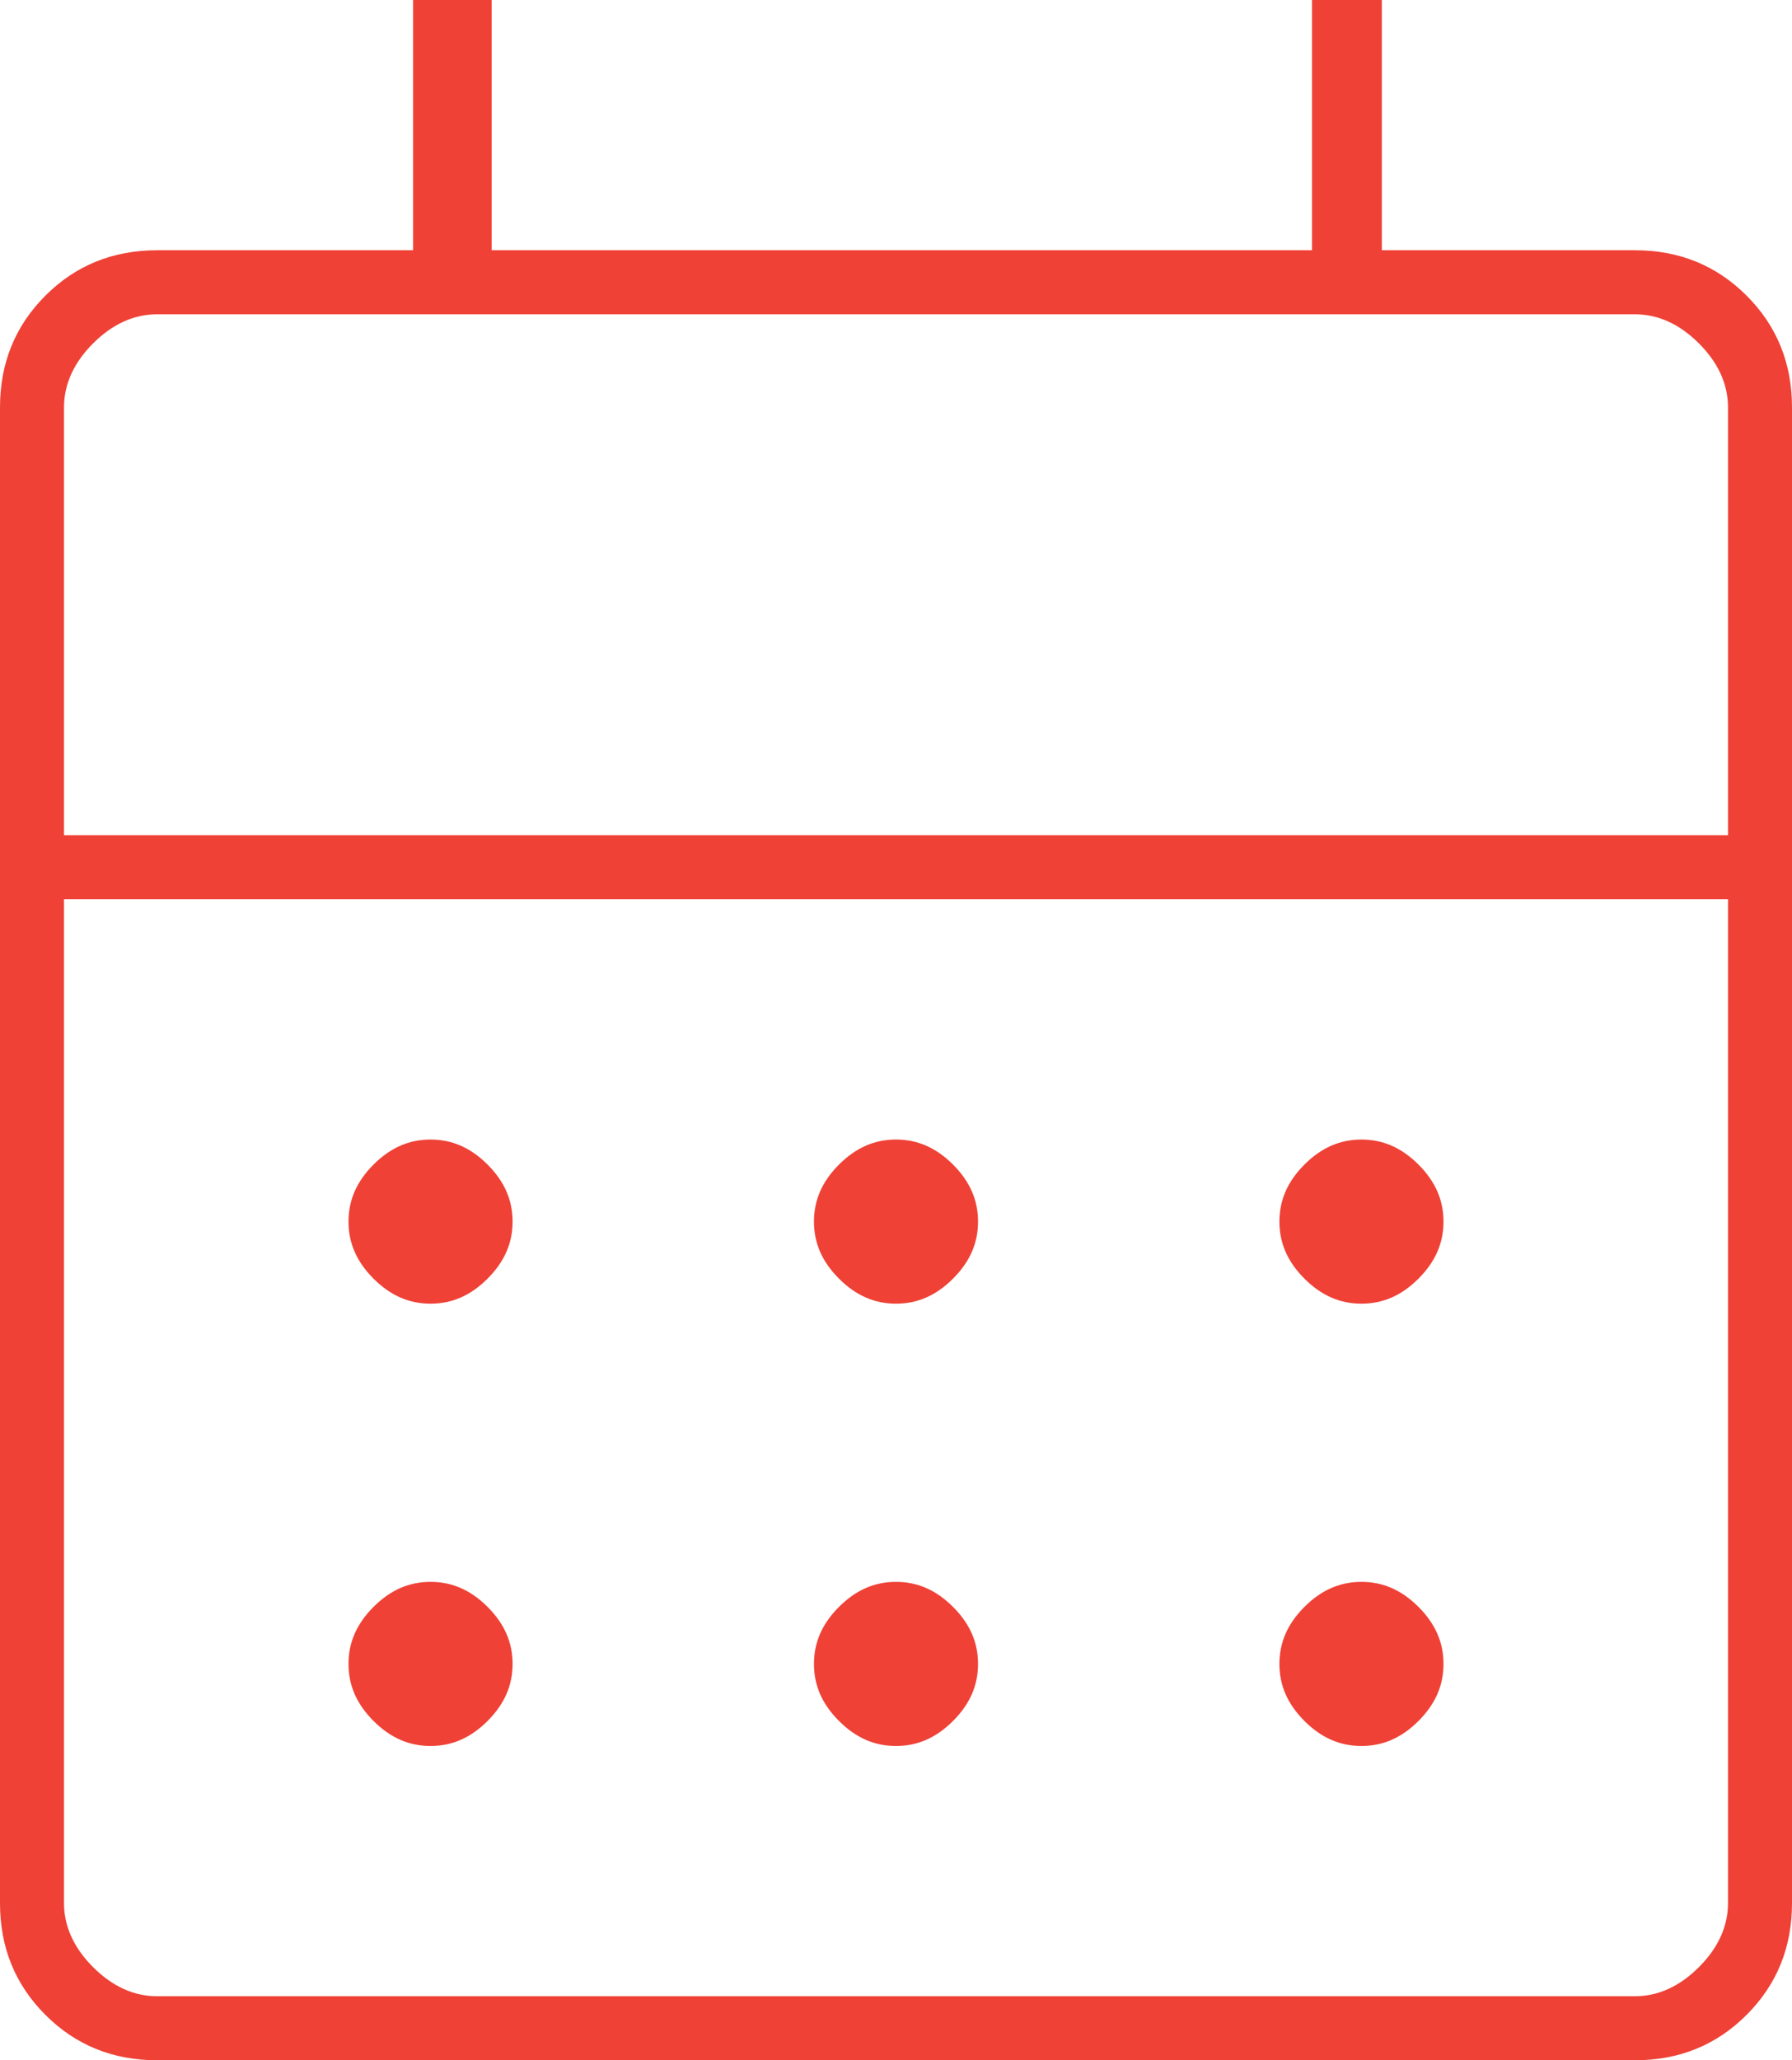
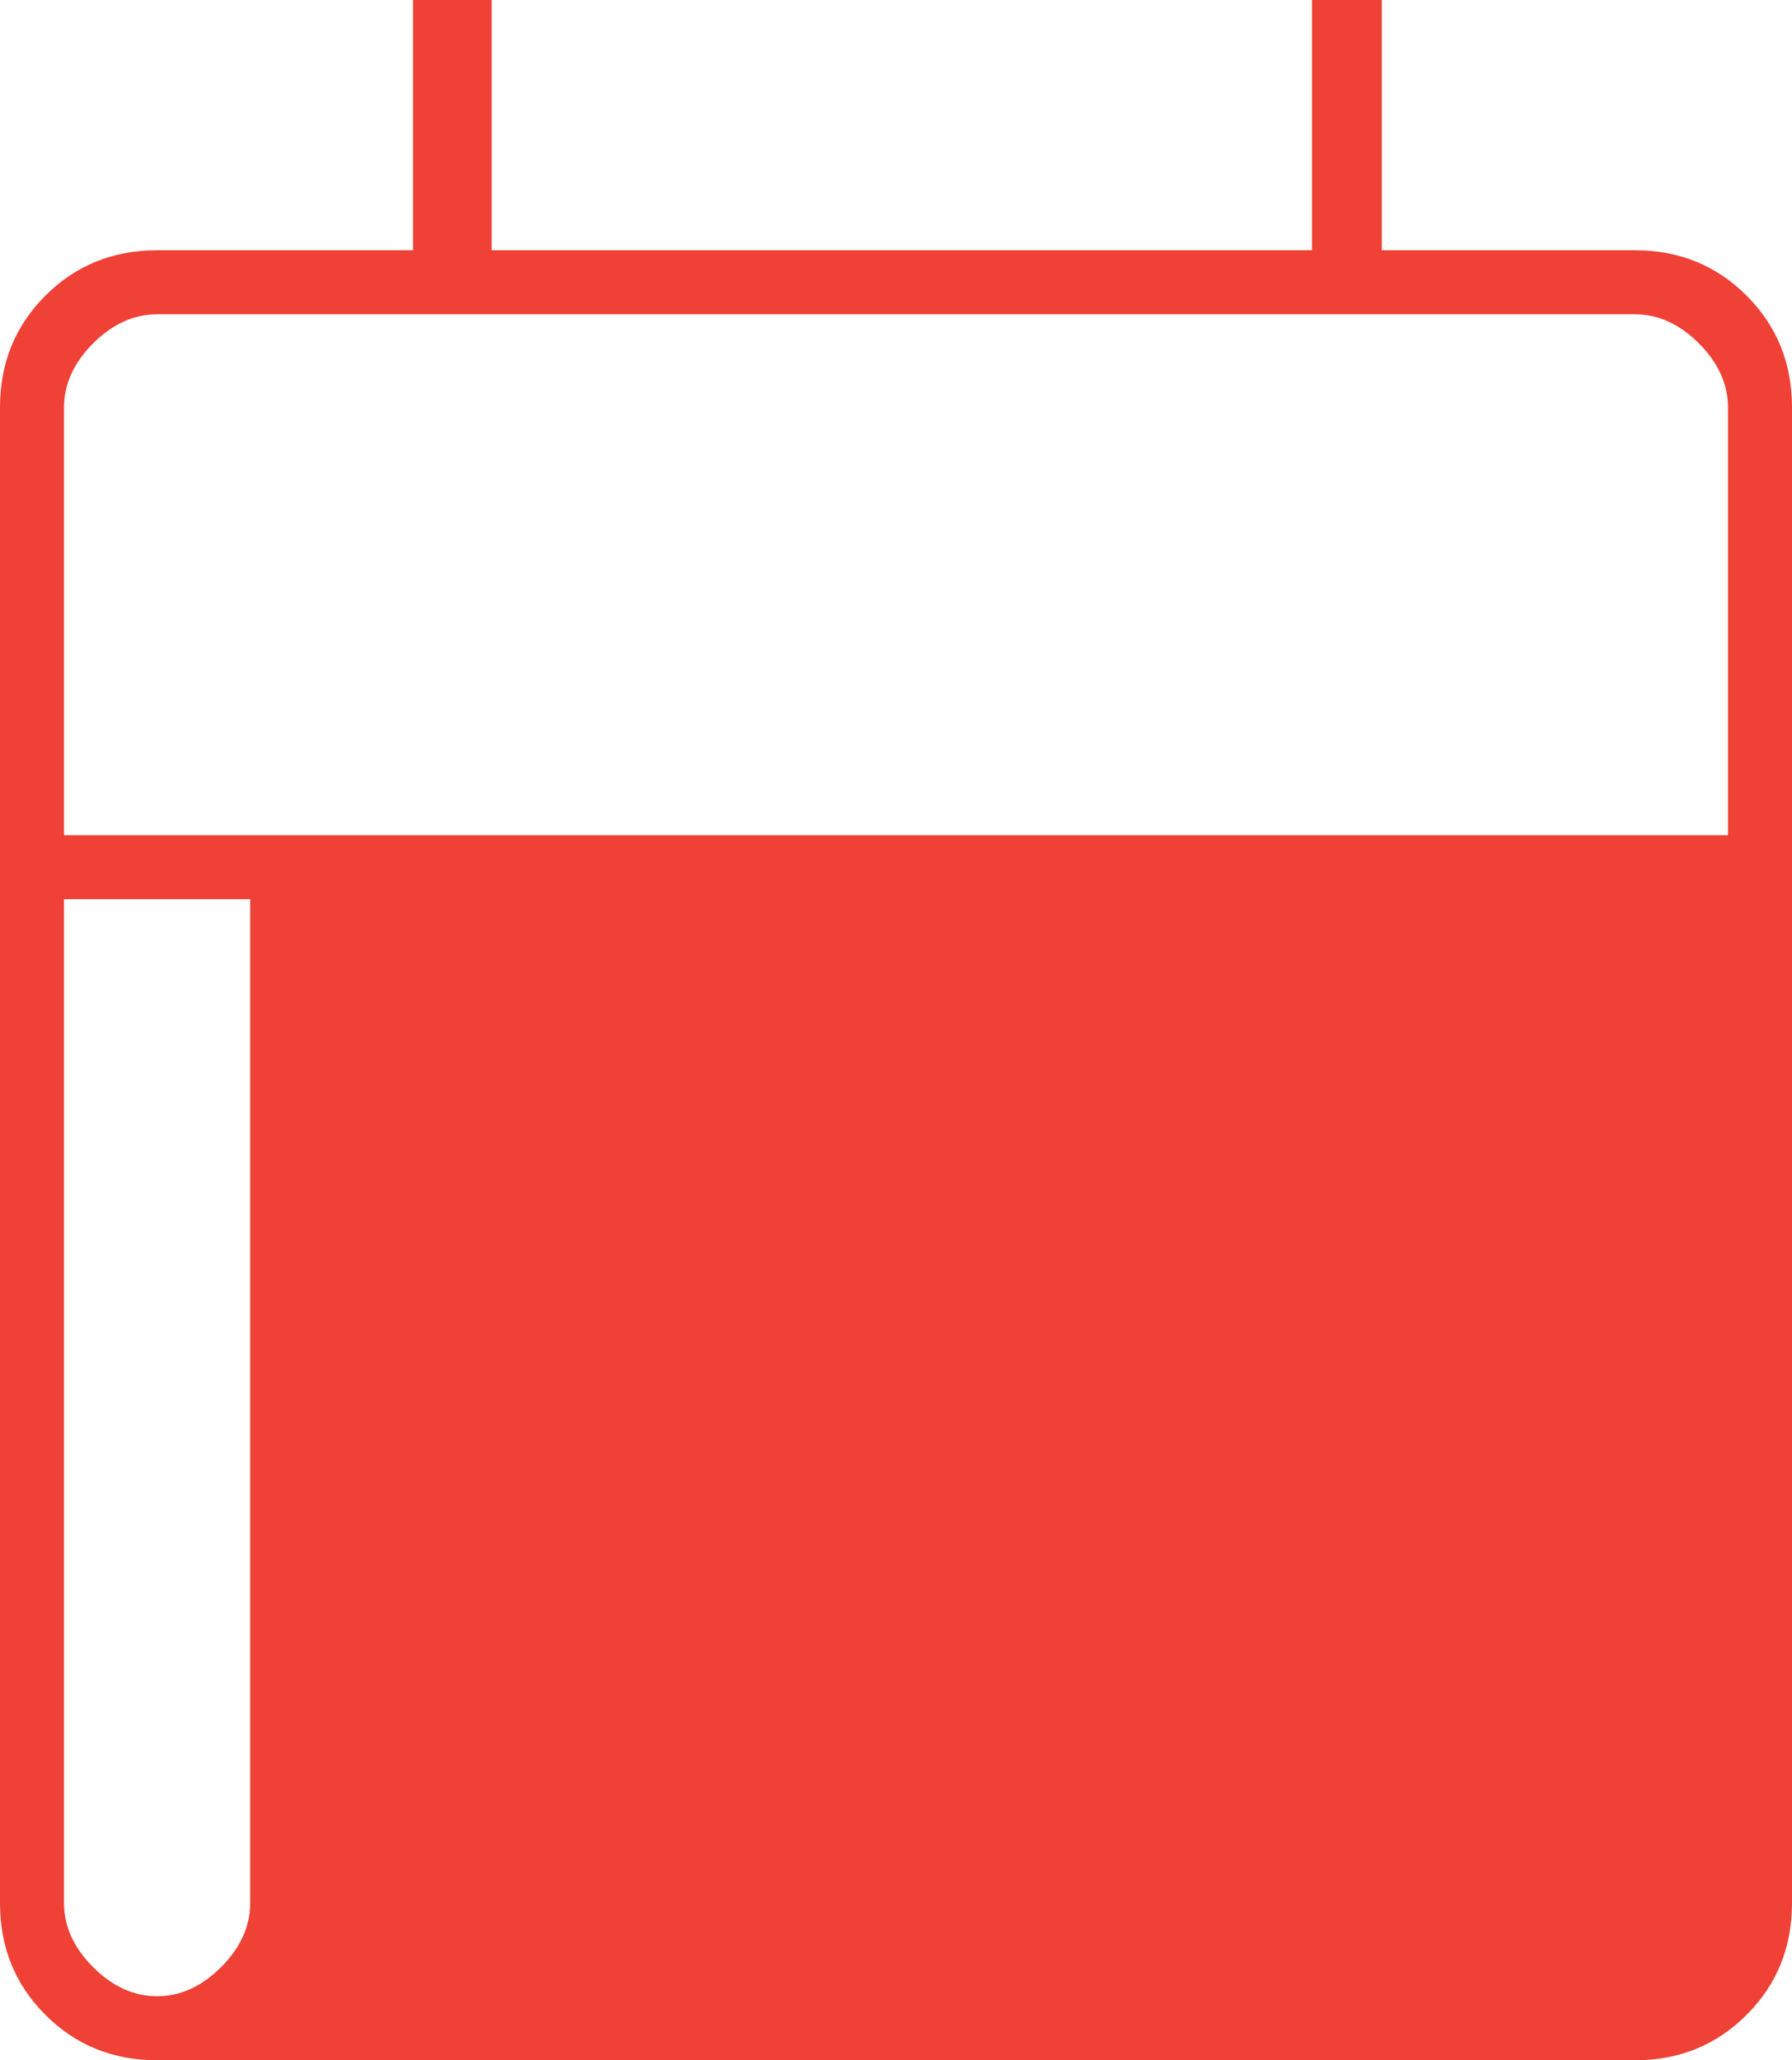
<svg xmlns="http://www.w3.org/2000/svg" id="Layer_1" data-name="Layer 1" viewBox="0 0 30.8 35.4">
  <defs>
    <style>
      .cls-1 {
        fill: #ef4136;
        stroke-width: 0px;
      }
    </style>
  </defs>
-   <path class="cls-1" d="m2.7,35.4c-.76,0-1.4-.26-1.92-.78-.52-.52-.78-1.16-.78-1.92V7c0-.76.26-1.4.78-1.92.52-.52,1.16-.78,1.92-.78h4.4V0h1.35v4.3h14.1V0h1.2v4.3h4.35c.76,0,1.4.26,1.92.78.52.52.78,1.16.78,1.92v25.7c0,.76-.26,1.4-.78,1.92-.52.52-1.16.78-1.92.78H2.7Zm0-1.1h25.4c.4,0,.77-.17,1.1-.5s.5-.7.5-1.1V15.45H1.1v17.25c0,.4.17.77.5,1.1s.7.5,1.1.5ZM1.1,14.35h28.6v-7.35c0-.4-.17-.77-.5-1.1s-.7-.5-1.1-.5H2.7c-.4,0-.77.17-1.1.5s-.5.7-.5,1.1v7.35Zm0,0V5.4v8.95Zm14.3,8.05c-.37,0-.69-.14-.98-.43s-.43-.61-.43-.98.14-.69.43-.98.61-.43.98-.43.69.14.98.43.43.61.43.98-.14.69-.43.98-.61.43-.98.43Zm-8,0c-.37,0-.69-.14-.98-.43s-.43-.61-.43-.98.14-.69.43-.98.61-.43.98-.43.69.14.98.43.43.61.43.98-.14.69-.43.98-.61.43-.98.43Zm16,0c-.37,0-.69-.14-.98-.43s-.43-.61-.43-.98.14-.69.43-.98.61-.43.98-.43.69.14.98.43.43.61.43.98-.14.69-.43.98-.61.43-.98.43Zm-8,7.6c-.37,0-.69-.14-.98-.43s-.43-.61-.43-.98.14-.69.43-.98.61-.43.98-.43.69.14.98.43.43.61.43.98-.14.69-.43.98-.61.43-.98.43Zm-8,0c-.37,0-.69-.14-.98-.43s-.43-.61-.43-.98.14-.69.43-.98.61-.43.98-.43.69.14.98.43.43.61.43.98-.14.69-.43.98-.61.43-.98.43Zm16,0c-.37,0-.69-.14-.98-.43s-.43-.61-.43-.98.14-.69.43-.98.61-.43.98-.43.69.14.98.43.43.61.43.98-.14.69-.43.98-.61.43-.98.43Z" />
+   <path class="cls-1" d="m2.7,35.4c-.76,0-1.4-.26-1.92-.78-.52-.52-.78-1.16-.78-1.92V7c0-.76.26-1.4.78-1.92.52-.52,1.16-.78,1.92-.78h4.4V0h1.35v4.3h14.1V0h1.2v4.3h4.35c.76,0,1.4.26,1.92.78.52.52.78,1.16.78,1.92v25.7c0,.76-.26,1.4-.78,1.92-.52.52-1.16.78-1.92.78H2.7Zm0-1.1c.4,0,.77-.17,1.1-.5s.5-.7.5-1.1V15.45H1.1v17.25c0,.4.17.77.5,1.1s.7.5,1.1.5ZM1.1,14.35h28.6v-7.35c0-.4-.17-.77-.5-1.1s-.7-.5-1.1-.5H2.7c-.4,0-.77.17-1.1.5s-.5.7-.5,1.1v7.35Zm0,0V5.4v8.95Zm14.3,8.05c-.37,0-.69-.14-.98-.43s-.43-.61-.43-.98.14-.69.43-.98.61-.43.98-.43.69.14.98.43.43.61.43.98-.14.69-.43.98-.61.43-.98.43Zm-8,0c-.37,0-.69-.14-.98-.43s-.43-.61-.43-.98.14-.69.43-.98.61-.43.98-.43.69.14.98.43.43.61.43.98-.14.69-.43.98-.61.43-.98.43Zm16,0c-.37,0-.69-.14-.98-.43s-.43-.61-.43-.98.14-.69.43-.98.61-.43.98-.43.69.14.98.43.43.61.43.98-.14.69-.43.98-.61.43-.98.43Zm-8,7.6c-.37,0-.69-.14-.98-.43s-.43-.61-.43-.98.14-.69.43-.98.61-.43.98-.43.69.14.98.43.43.61.43.98-.14.69-.43.98-.61.43-.98.43Zm-8,0c-.37,0-.69-.14-.98-.43s-.43-.61-.43-.98.14-.69.43-.98.61-.43.98-.43.69.14.98.43.43.61.43.98-.14.69-.43.98-.61.43-.98.43Zm16,0c-.37,0-.69-.14-.98-.43s-.43-.61-.43-.98.14-.69.43-.98.61-.43.98-.43.69.14.98.43.43.61.43.98-.14.69-.43.98-.61.43-.98.43Z" />
</svg>